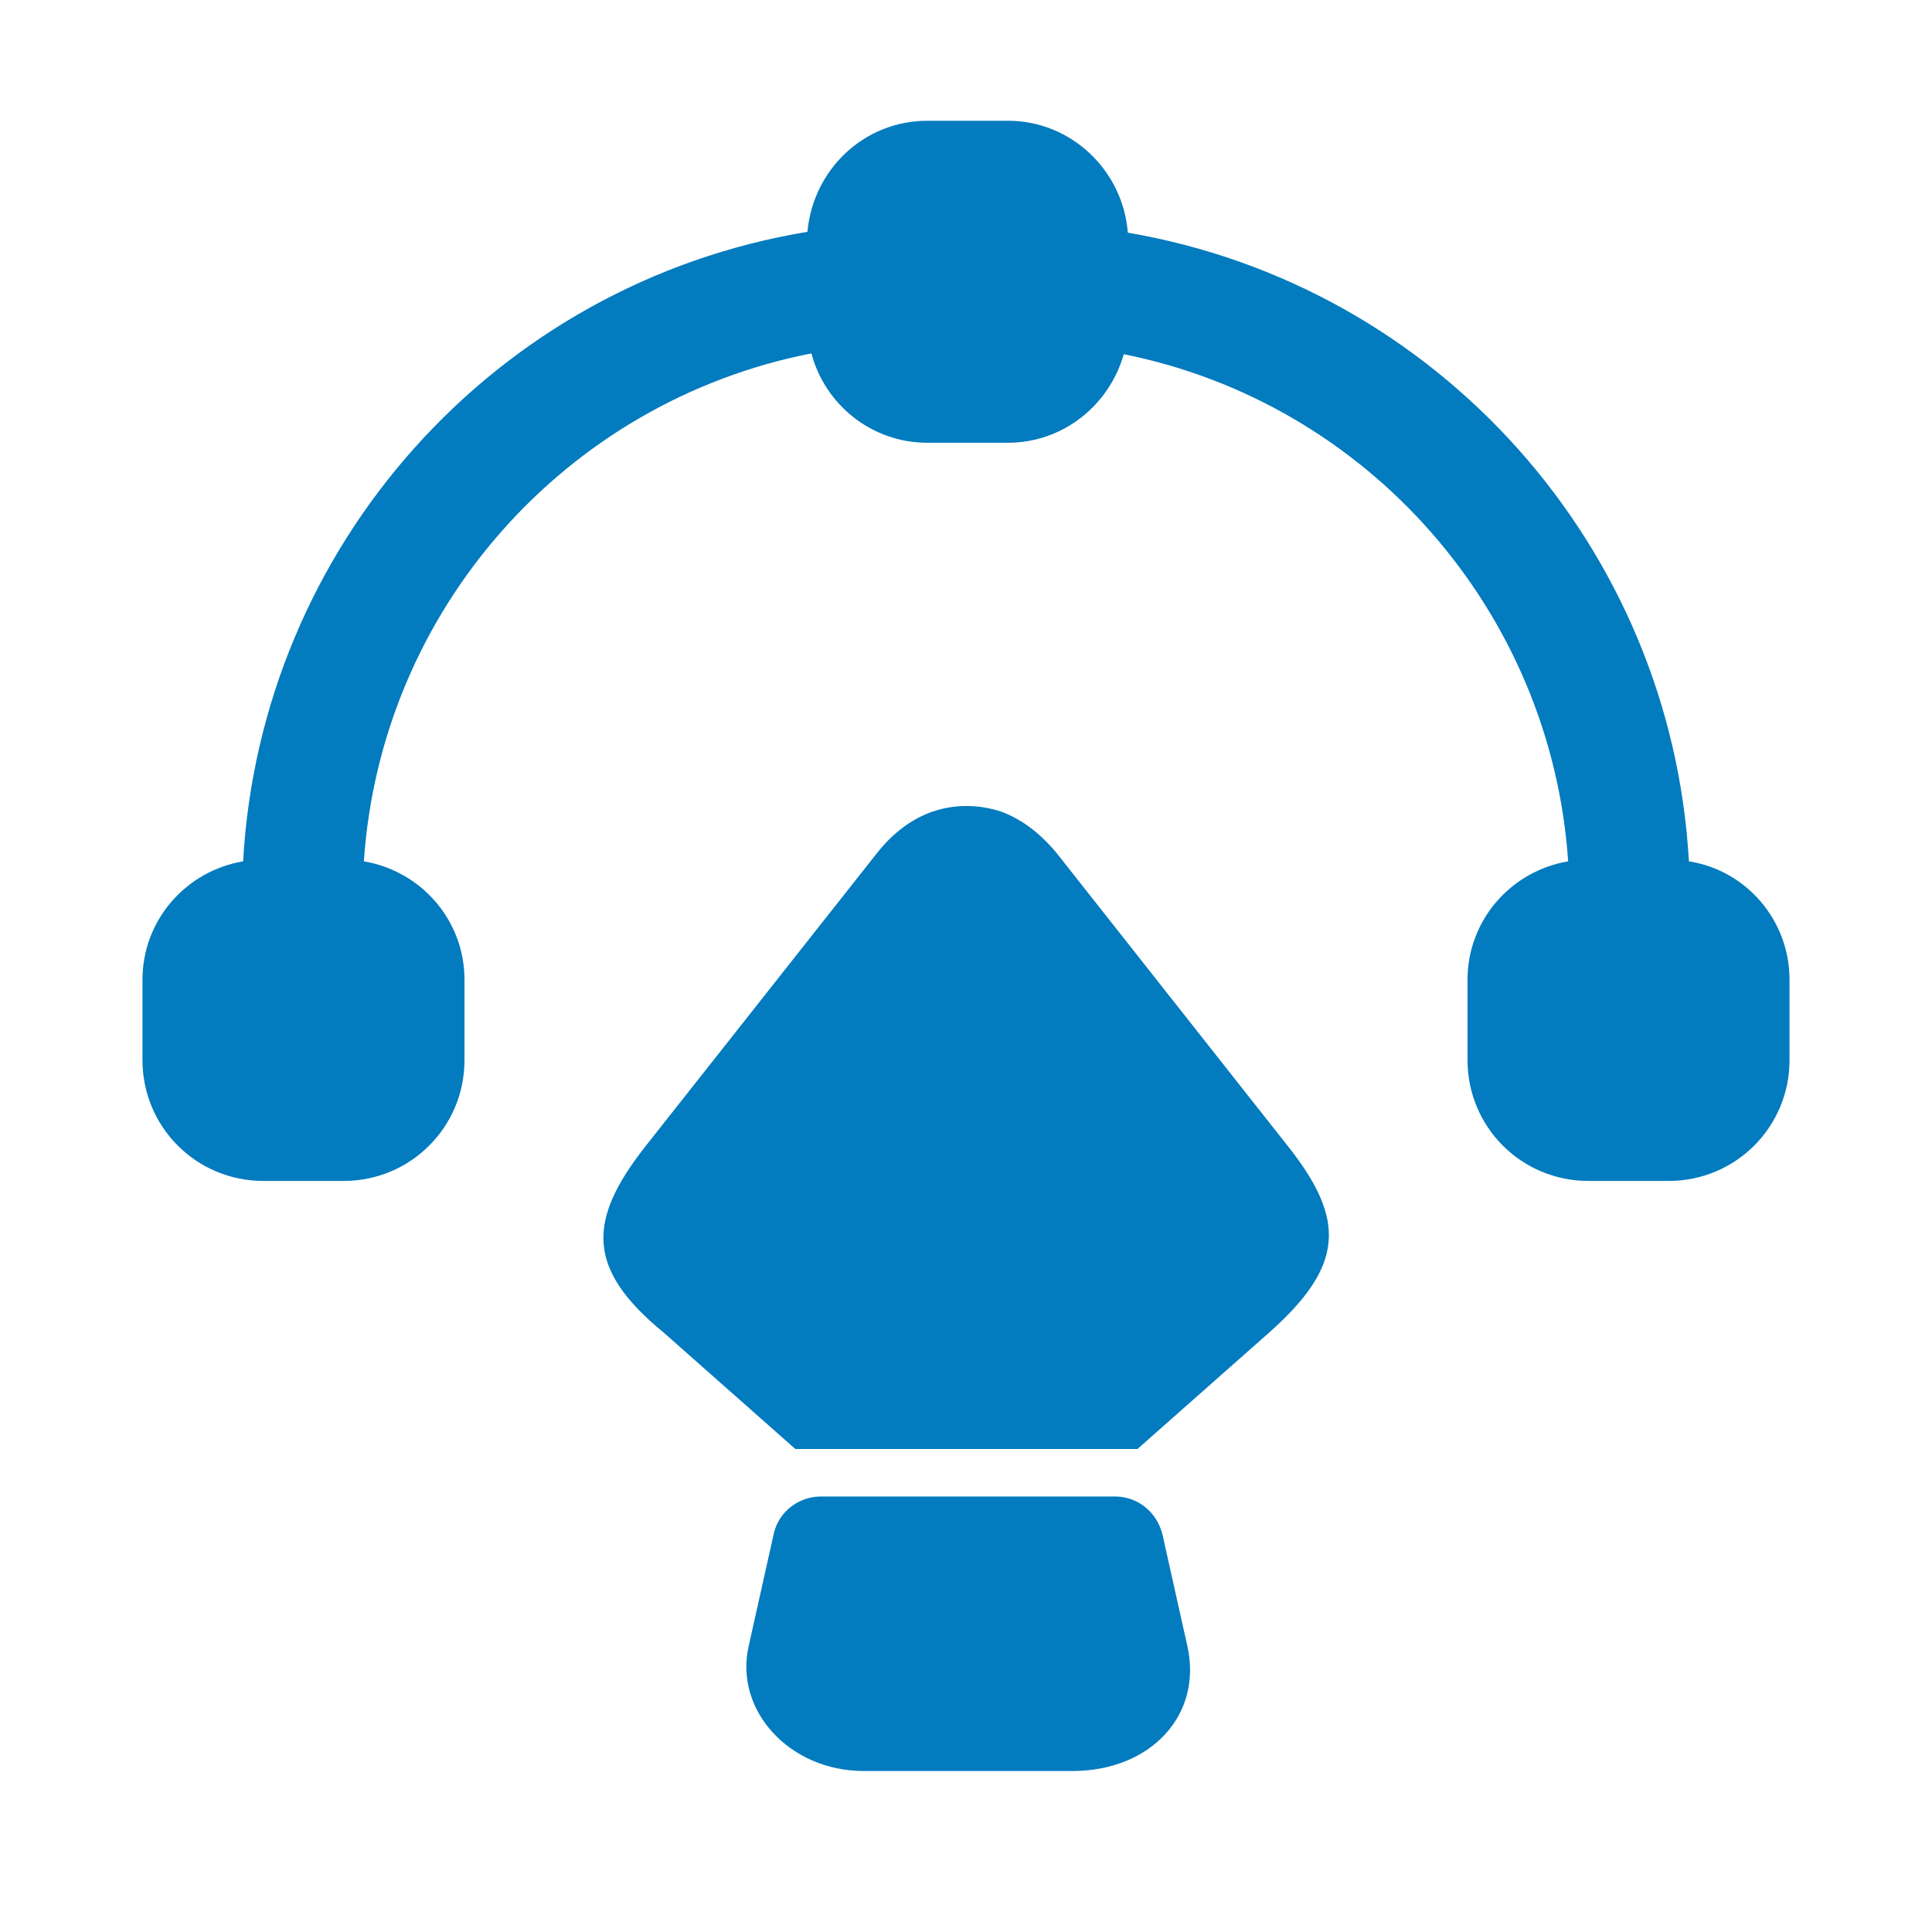
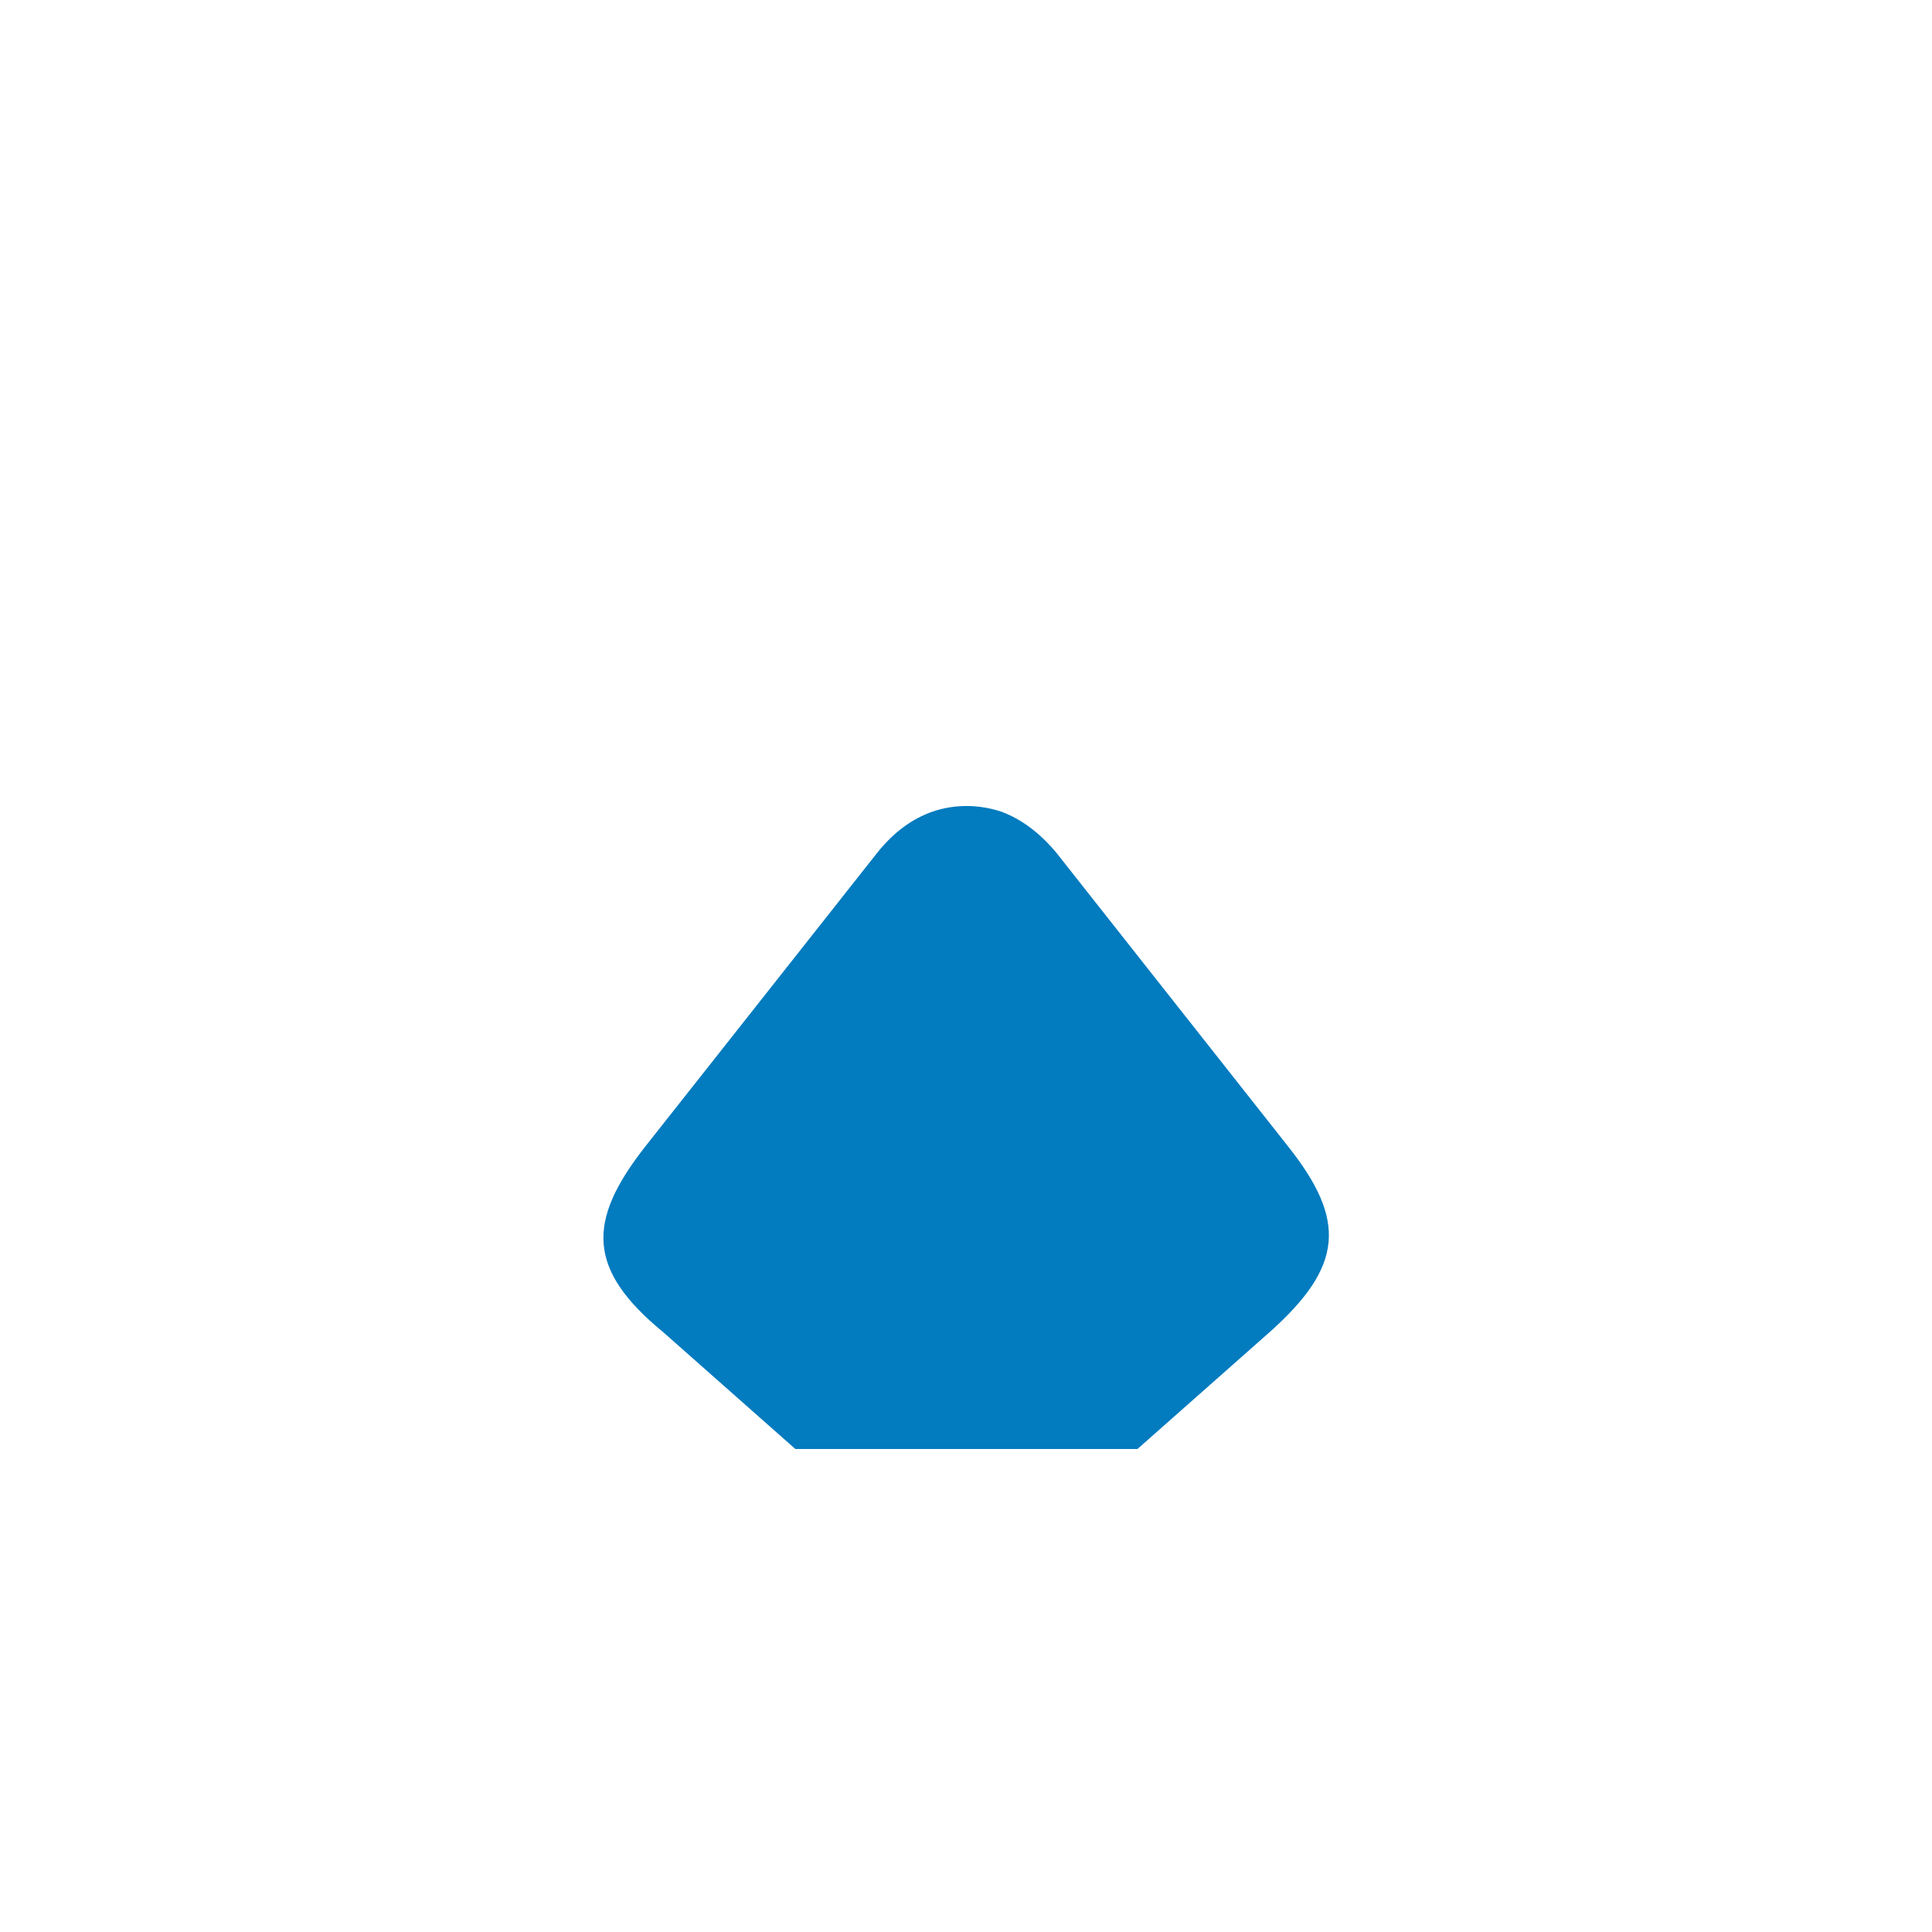
<svg xmlns="http://www.w3.org/2000/svg" width="64" height="64" viewBox="0 0 64 64" fill="none">
-   <path d="M55.448 28.561L55.471 28.965L55.87 29.027C57.52 29.283 58.78 30.726 58.78 32.453V35.12C58.78 37.057 57.217 38.62 55.28 38.62H52.614C50.676 38.62 49.114 37.057 49.114 35.12V32.453C49.114 30.732 50.37 29.307 52.03 29.026L52.476 28.951L52.446 28.5C51.87 20.008 45.654 12.914 37.325 11.243L36.873 11.152L36.746 11.596C36.324 13.075 34.99 14.167 33.387 14.167H30.72C29.114 14.167 27.76 13.073 27.363 11.578L27.243 11.126L26.784 11.216C18.402 12.86 12.13 19.953 11.555 28.5L11.524 28.951L11.97 29.026C13.631 29.307 14.887 30.732 14.887 32.453V35.12C14.887 37.057 13.324 38.62 11.387 38.62H8.72C6.783 38.62 5.22 37.057 5.22 35.12V32.453C5.22 30.732 6.476 29.307 8.137 29.026L8.53 28.96L8.553 28.561C9.126 18.341 16.714 9.842 26.828 8.173L27.21 8.11L27.245 7.725C27.409 5.917 28.884 4.5 30.72 4.5H33.387C35.224 4.5 36.721 5.943 36.862 7.746L36.892 8.134L37.276 8.2C47.339 9.92 54.874 18.393 55.448 28.561Z" fill="#027BBF" stroke="#027BBF" />
  <path d="M42.053 44.133L37.68 48H26.347L21.973 44.133C19.44 42.053 19.44 40.453 21.36 38L29.067 28.24C29.6 27.573 30.213 27.12 30.907 26.88C31.627 26.64 32.4 26.64 33.147 26.88C33.813 27.12 34.427 27.573 34.987 28.24L42.667 37.973C44.613 40.427 44.507 41.947 42.053 44.133Z" fill="#027BBF" />
-   <path d="M35.52 58.667H28.613C26.16 58.667 24.32 56.667 24.8 54.533L25.627 50.827C25.787 50.08 26.453 49.573 27.2 49.573H36.934C37.68 49.573 38.32 50.08 38.507 50.827L39.334 54.533C39.84 56.8 38.133 58.667 35.52 58.667Z" fill="#027BBF" />
</svg>